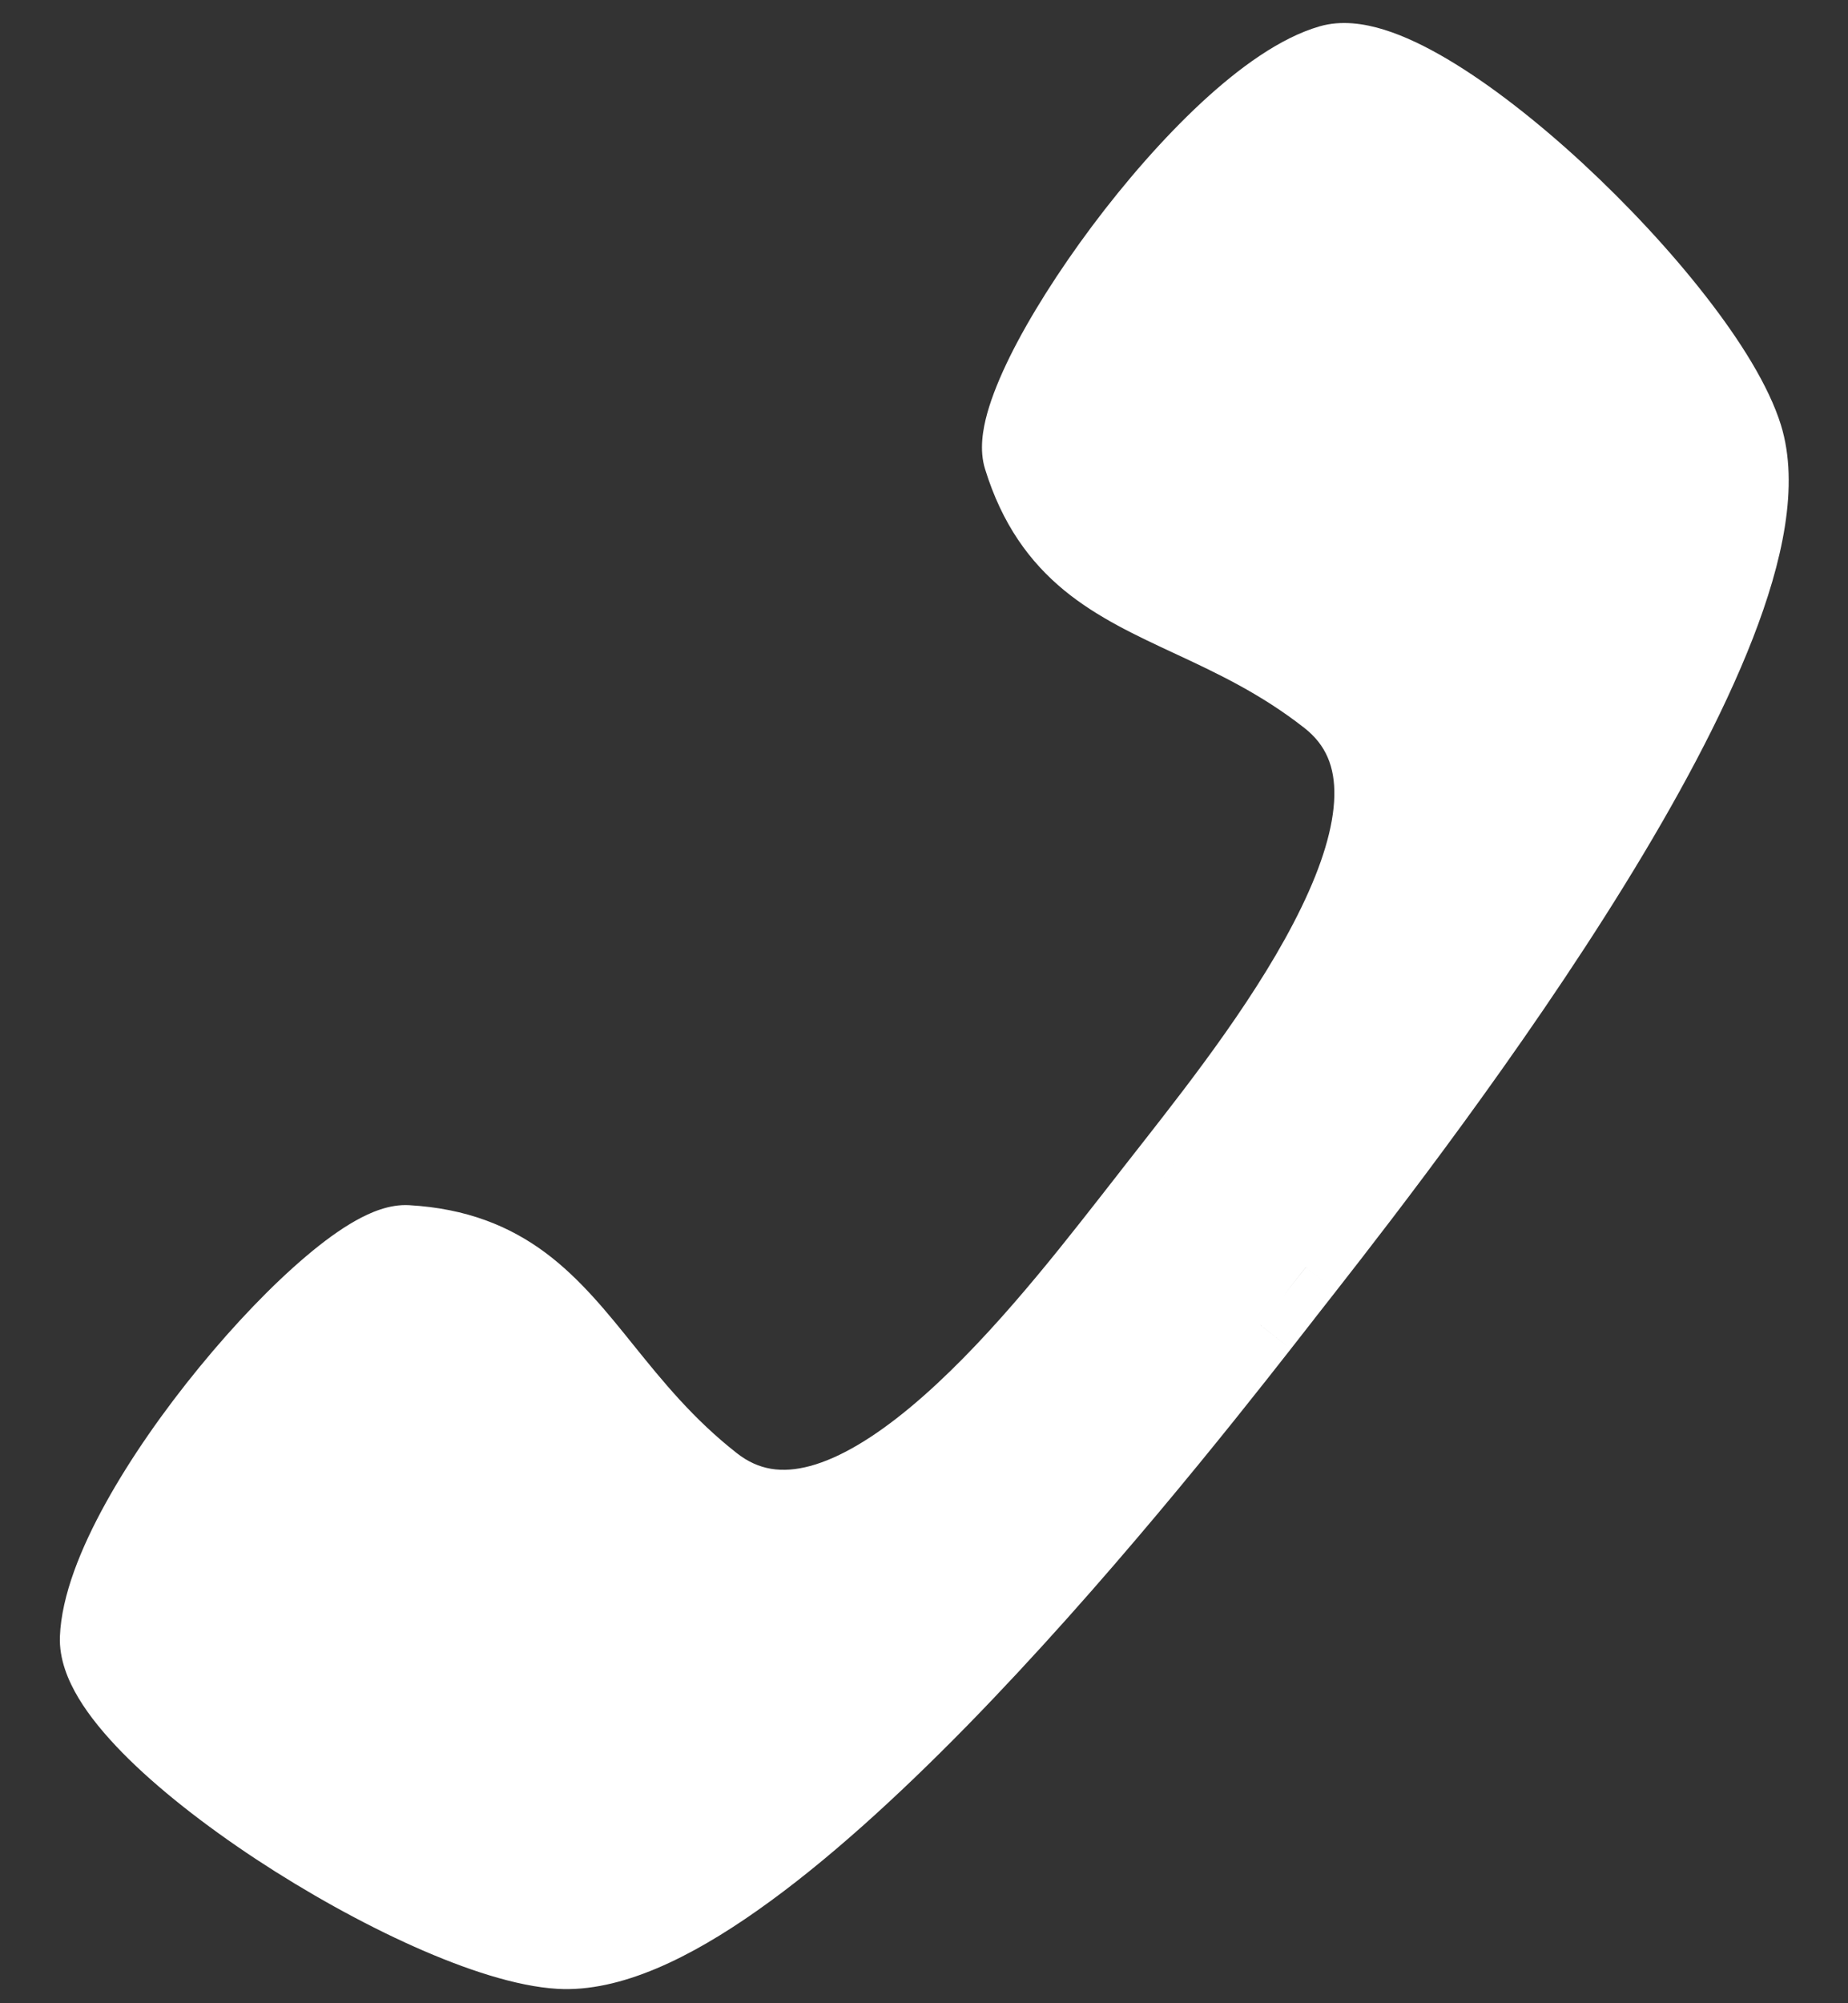
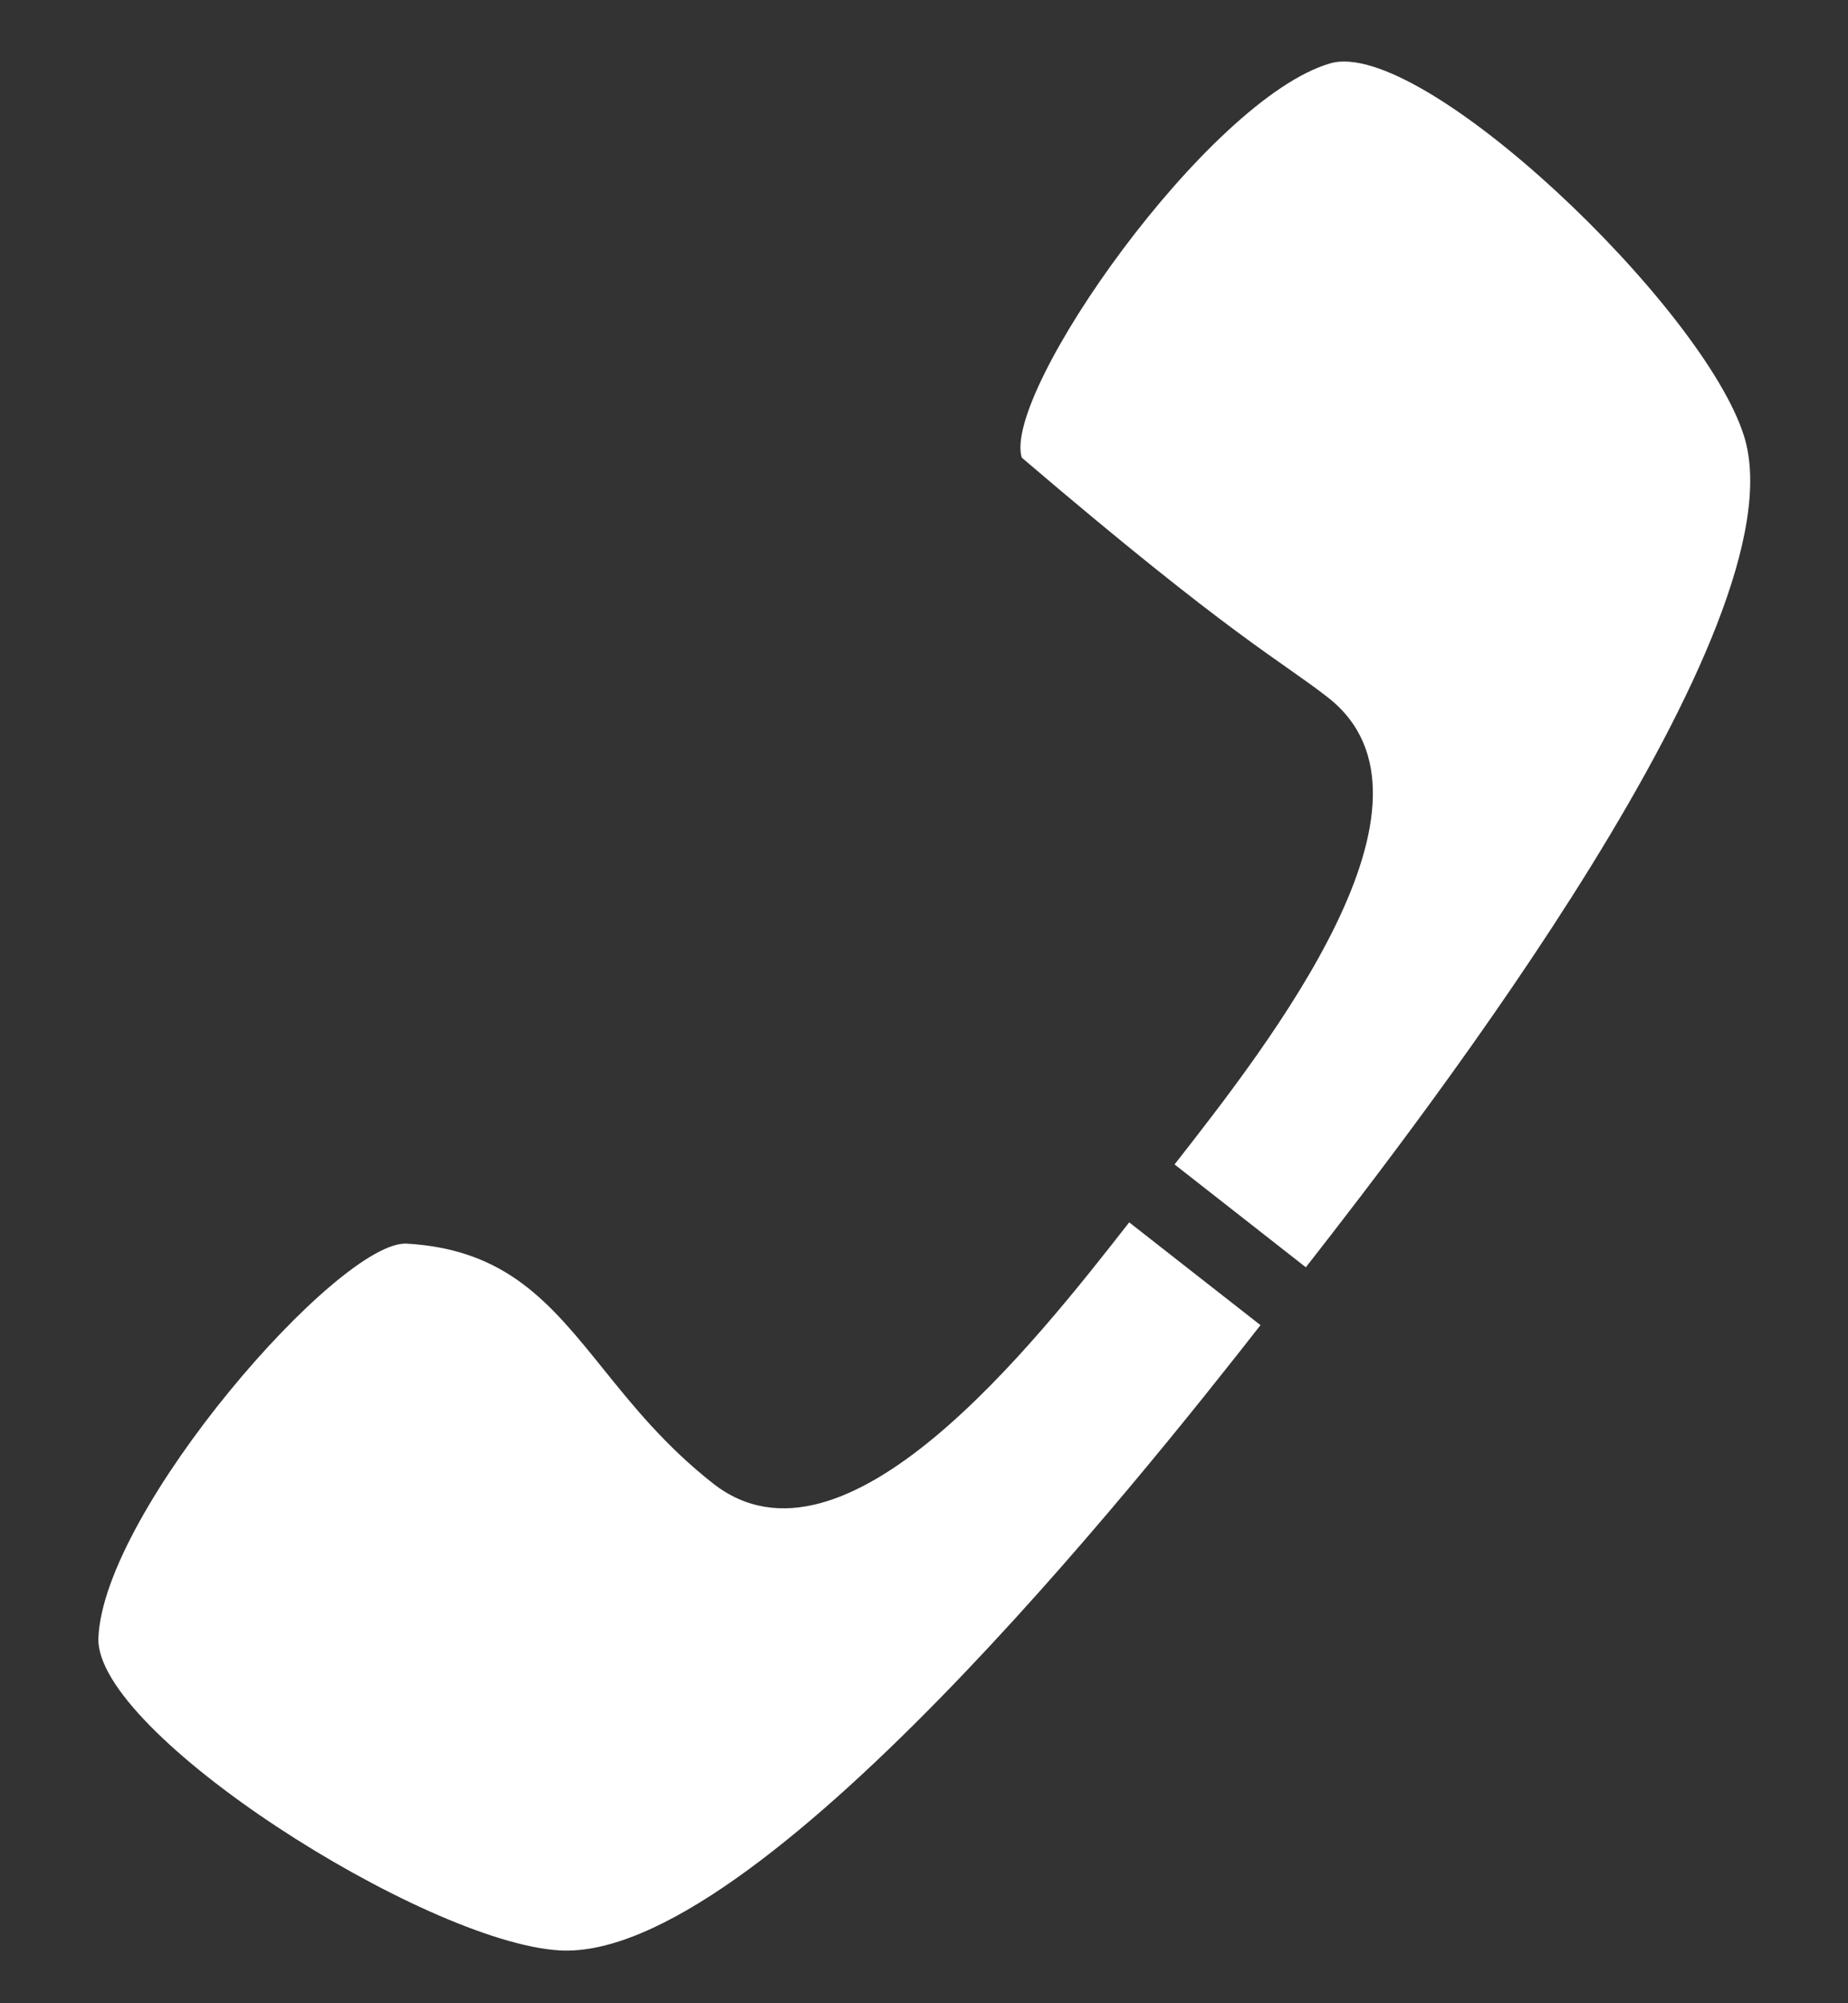
<svg xmlns="http://www.w3.org/2000/svg" width="24" height="26" viewBox="0 0 24 26" fill="none">
  <rect x="0" y="0" width="24" height="26" fill="#333333" stroke="none" />
-   <path fill-rule="evenodd" clip-rule="evenodd" d="M16.37 17.199C14.829 19.168 9.823 25.463 7.268 25.314C5.515 25.212 1.23 22.491 1.278 21.259C1.342 19.606 4.408 16.09 5.284 16.141C6.584 16.217 7.15 16.919 7.832 17.764C8.219 18.244 8.644 18.771 9.262 19.255C10.967 20.589 13.432 17.44 14.665 15.865L16.37 17.199ZM16.959 16.448C18.5 14.479 23.409 8.109 22.651 5.664C22.131 3.987 18.462 0.479 17.277 0.822C15.688 1.281 13.01 5.102 13.27 5.94C13.656 7.184 14.473 7.565 15.457 8.023C16.017 8.284 16.63 8.57 17.248 9.054C18.953 10.389 16.487 13.538 15.254 15.113L16.959 16.448Z" fill="white" />
-   <path d="M7.268 25.314L7.297 24.815L7.268 25.314ZM16.37 17.199L16.764 17.508L17.072 17.114L16.678 16.806L16.37 17.199ZM1.278 21.259L1.777 21.279L1.777 21.279L1.278 21.259ZM5.284 16.141L5.255 16.64L5.255 16.64L5.284 16.141ZM7.832 17.764L7.443 18.078L7.443 18.078L7.832 17.764ZM14.665 15.865L14.973 15.471L14.58 15.163L14.272 15.557L14.665 15.865ZM22.651 5.664L23.129 5.516L22.651 5.664ZM16.959 16.448L16.65 16.841L17.044 17.149L17.352 16.756L16.959 16.448ZM17.277 0.822L17.138 0.342L17.138 0.342L17.277 0.822ZM13.27 5.94L13.748 5.792L13.27 5.94ZM15.457 8.023L15.668 7.57L15.668 7.57L15.457 8.023ZM15.254 15.113L14.86 14.805L14.552 15.198L14.946 15.507L15.254 15.113ZM7.239 25.813C8.061 25.861 8.976 25.402 9.839 24.794C10.728 24.169 11.665 23.311 12.557 22.401C14.341 20.578 15.992 18.493 16.764 17.508L15.976 16.891C15.207 17.874 13.585 19.921 11.842 21.701C10.97 22.592 10.081 23.402 9.264 23.977C8.422 24.569 7.753 24.841 7.297 24.815L7.239 25.813ZM0.778 21.24C0.767 21.534 0.883 21.811 1.021 22.041C1.164 22.279 1.363 22.517 1.59 22.749C2.045 23.212 2.662 23.692 3.322 24.128C3.985 24.564 4.707 24.966 5.382 25.267C6.045 25.562 6.708 25.782 7.239 25.813L7.297 24.815C6.951 24.794 6.422 24.636 5.789 24.354C5.17 24.078 4.495 23.703 3.873 23.293C3.248 22.881 2.693 22.444 2.304 22.048C2.108 21.849 1.966 21.672 1.878 21.525C1.784 21.37 1.777 21.292 1.777 21.279L0.778 21.24ZM5.314 15.642C5.055 15.627 4.805 15.738 4.618 15.843C4.413 15.958 4.194 16.119 3.975 16.305C3.534 16.678 3.046 17.187 2.59 17.744C2.133 18.301 1.698 18.919 1.37 19.513C1.051 20.091 0.799 20.706 0.778 21.24L1.777 21.279C1.789 20.986 1.944 20.541 2.245 19.997C2.538 19.468 2.936 18.9 3.363 18.378C3.791 17.855 4.238 17.392 4.621 17.068C4.813 16.906 4.978 16.788 5.109 16.714C5.257 16.63 5.295 16.642 5.255 16.64L5.314 15.642ZM8.221 17.45C7.889 17.038 7.538 16.599 7.089 16.263C6.621 15.914 6.061 15.685 5.314 15.642L5.255 16.64C5.808 16.672 6.181 16.833 6.491 17.065C6.82 17.311 7.093 17.645 7.443 18.078L8.221 17.45ZM9.57 18.861C9.003 18.417 8.61 17.932 8.221 17.45L7.443 18.078C7.829 18.557 8.285 19.125 8.954 19.649L9.57 18.861ZM14.272 15.557C13.648 16.353 12.756 17.489 11.821 18.266C11.352 18.656 10.911 18.922 10.522 19.027C10.156 19.125 9.852 19.082 9.57 18.861L8.954 19.649C9.525 20.095 10.167 20.158 10.782 19.992C11.373 19.833 11.945 19.463 12.46 19.035C13.492 18.178 14.449 16.952 15.059 16.173L14.272 15.557ZM16.678 16.806L14.973 15.471L14.357 16.259L16.062 17.593L16.678 16.806ZM22.174 5.812C22.309 6.248 22.205 6.963 21.832 7.922C21.47 8.853 20.897 9.911 20.242 10.971C18.932 13.09 17.334 15.156 16.565 16.139L17.352 16.756C18.124 15.77 19.751 13.667 21.092 11.497C21.762 10.414 22.37 9.297 22.764 8.285C23.147 7.301 23.372 6.302 23.129 5.516L22.174 5.812ZM17.416 1.302C17.429 1.298 17.506 1.287 17.679 1.341C17.843 1.391 18.049 1.487 18.289 1.629C18.767 1.912 19.325 2.346 19.874 2.853C20.422 3.359 20.947 3.924 21.364 4.459C21.79 5.005 22.071 5.481 22.174 5.812L23.129 5.516C22.971 5.008 22.599 4.417 22.153 3.845C21.699 3.261 21.135 2.656 20.553 2.118C19.972 1.582 19.357 1.099 18.798 0.768C18.519 0.603 18.239 0.467 17.974 0.385C17.718 0.306 17.421 0.26 17.138 0.342L17.416 1.302ZM13.748 5.792C13.76 5.83 13.739 5.796 13.784 5.632C13.824 5.487 13.899 5.299 14.011 5.073C14.234 4.624 14.576 4.079 14.98 3.538C15.385 2.998 15.84 2.475 16.284 2.064C16.74 1.642 17.135 1.384 17.416 1.302L17.138 0.342C16.625 0.49 16.089 0.882 15.604 1.331C15.107 1.792 14.611 2.363 14.18 2.939C13.749 3.516 13.371 4.112 13.115 4.629C12.988 4.887 12.884 5.138 12.821 5.365C12.764 5.571 12.716 5.84 12.793 6.088L13.748 5.792ZM15.668 7.57C15.164 7.335 14.775 7.15 14.457 6.889C14.157 6.644 13.912 6.321 13.748 5.792L12.793 6.088C13.014 6.803 13.371 7.292 13.822 7.663C14.255 8.018 14.766 8.253 15.246 8.477L15.668 7.57ZM17.556 8.66C16.888 8.137 16.226 7.83 15.668 7.57L15.246 8.477C15.807 8.738 16.372 9.003 16.94 9.448L17.556 8.66ZM15.648 15.421C16.257 14.642 17.218 13.419 17.802 12.211C18.094 11.608 18.316 10.965 18.329 10.353C18.342 9.716 18.127 9.107 17.556 8.66L16.94 9.448C17.221 9.668 17.337 9.953 17.329 10.332C17.32 10.735 17.168 11.227 16.902 11.775C16.372 12.87 15.483 14.009 14.86 14.805L15.648 15.421ZM17.267 16.054L15.562 14.719L14.946 15.507L16.65 16.841L17.267 16.054Z" fill="white" />
+   <path fill-rule="evenodd" clip-rule="evenodd" d="M16.37 17.199C14.829 19.168 9.823 25.463 7.268 25.314C5.515 25.212 1.23 22.491 1.278 21.259C1.342 19.606 4.408 16.09 5.284 16.141C6.584 16.217 7.15 16.919 7.832 17.764C8.219 18.244 8.644 18.771 9.262 19.255C10.967 20.589 13.432 17.44 14.665 15.865L16.37 17.199ZM16.959 16.448C18.5 14.479 23.409 8.109 22.651 5.664C22.131 3.987 18.462 0.479 17.277 0.822C15.688 1.281 13.01 5.102 13.27 5.94C16.017 8.284 16.63 8.57 17.248 9.054C18.953 10.389 16.487 13.538 15.254 15.113L16.959 16.448Z" fill="white" />
</svg>